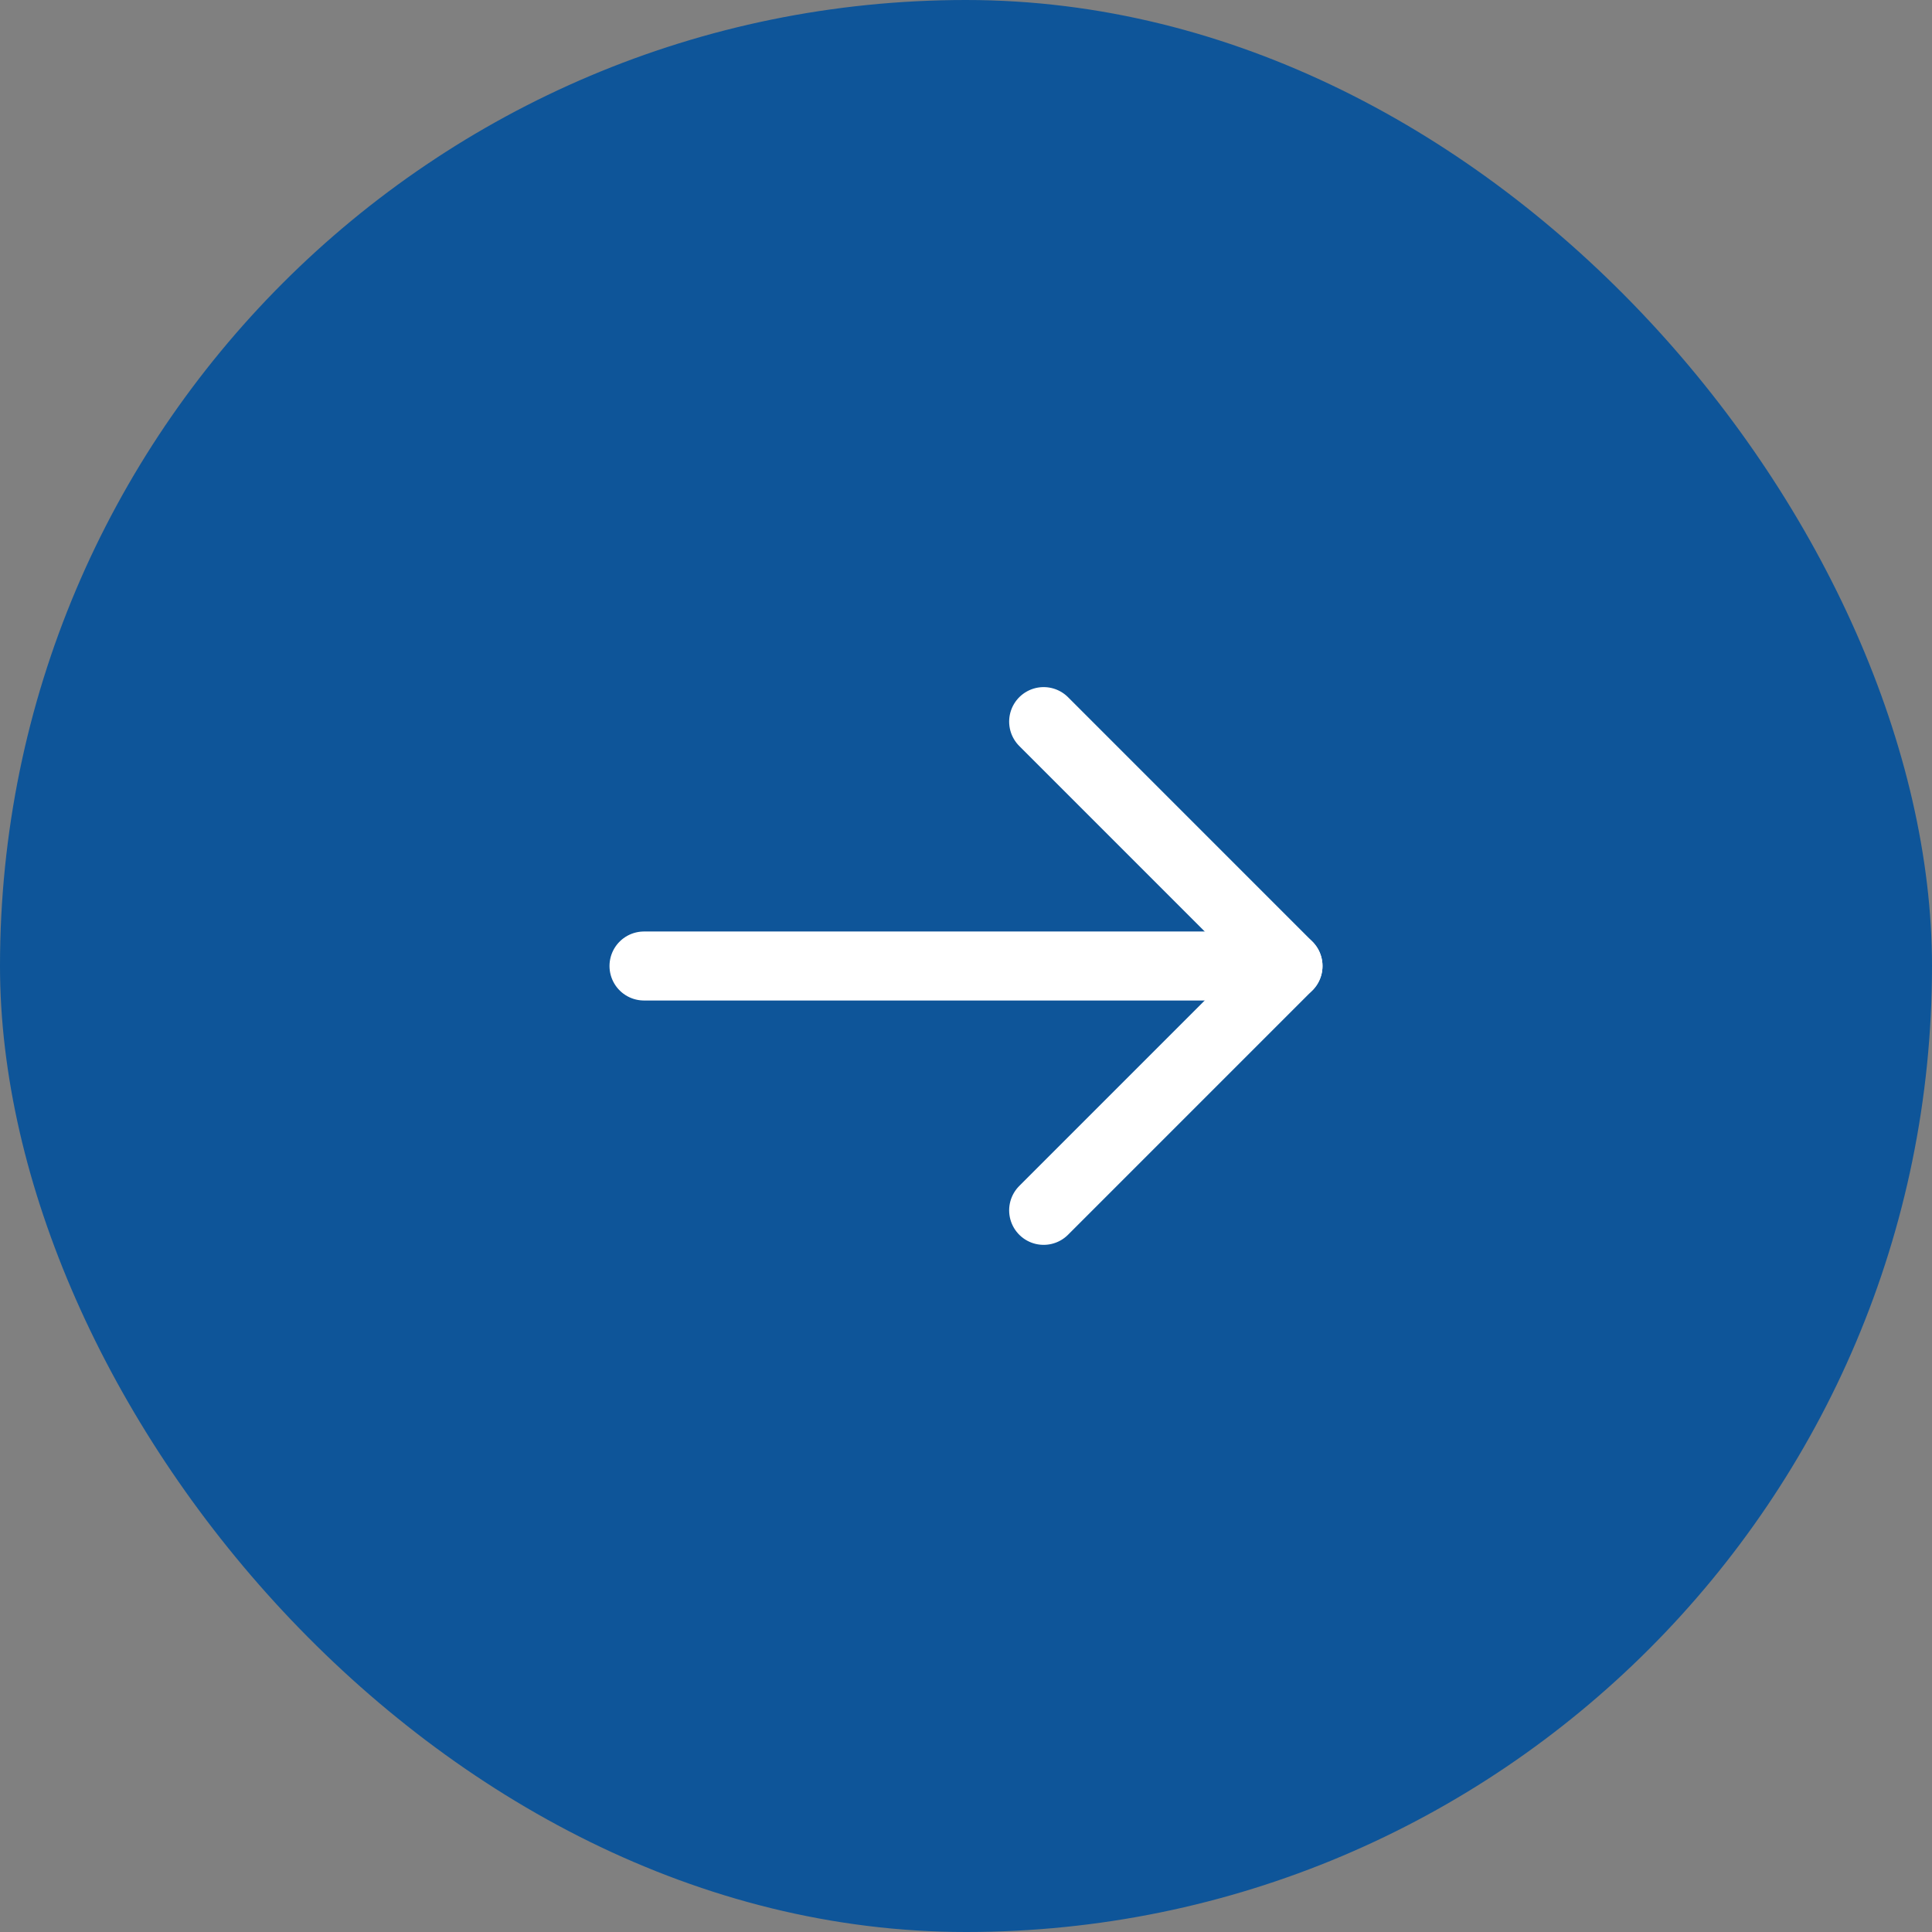
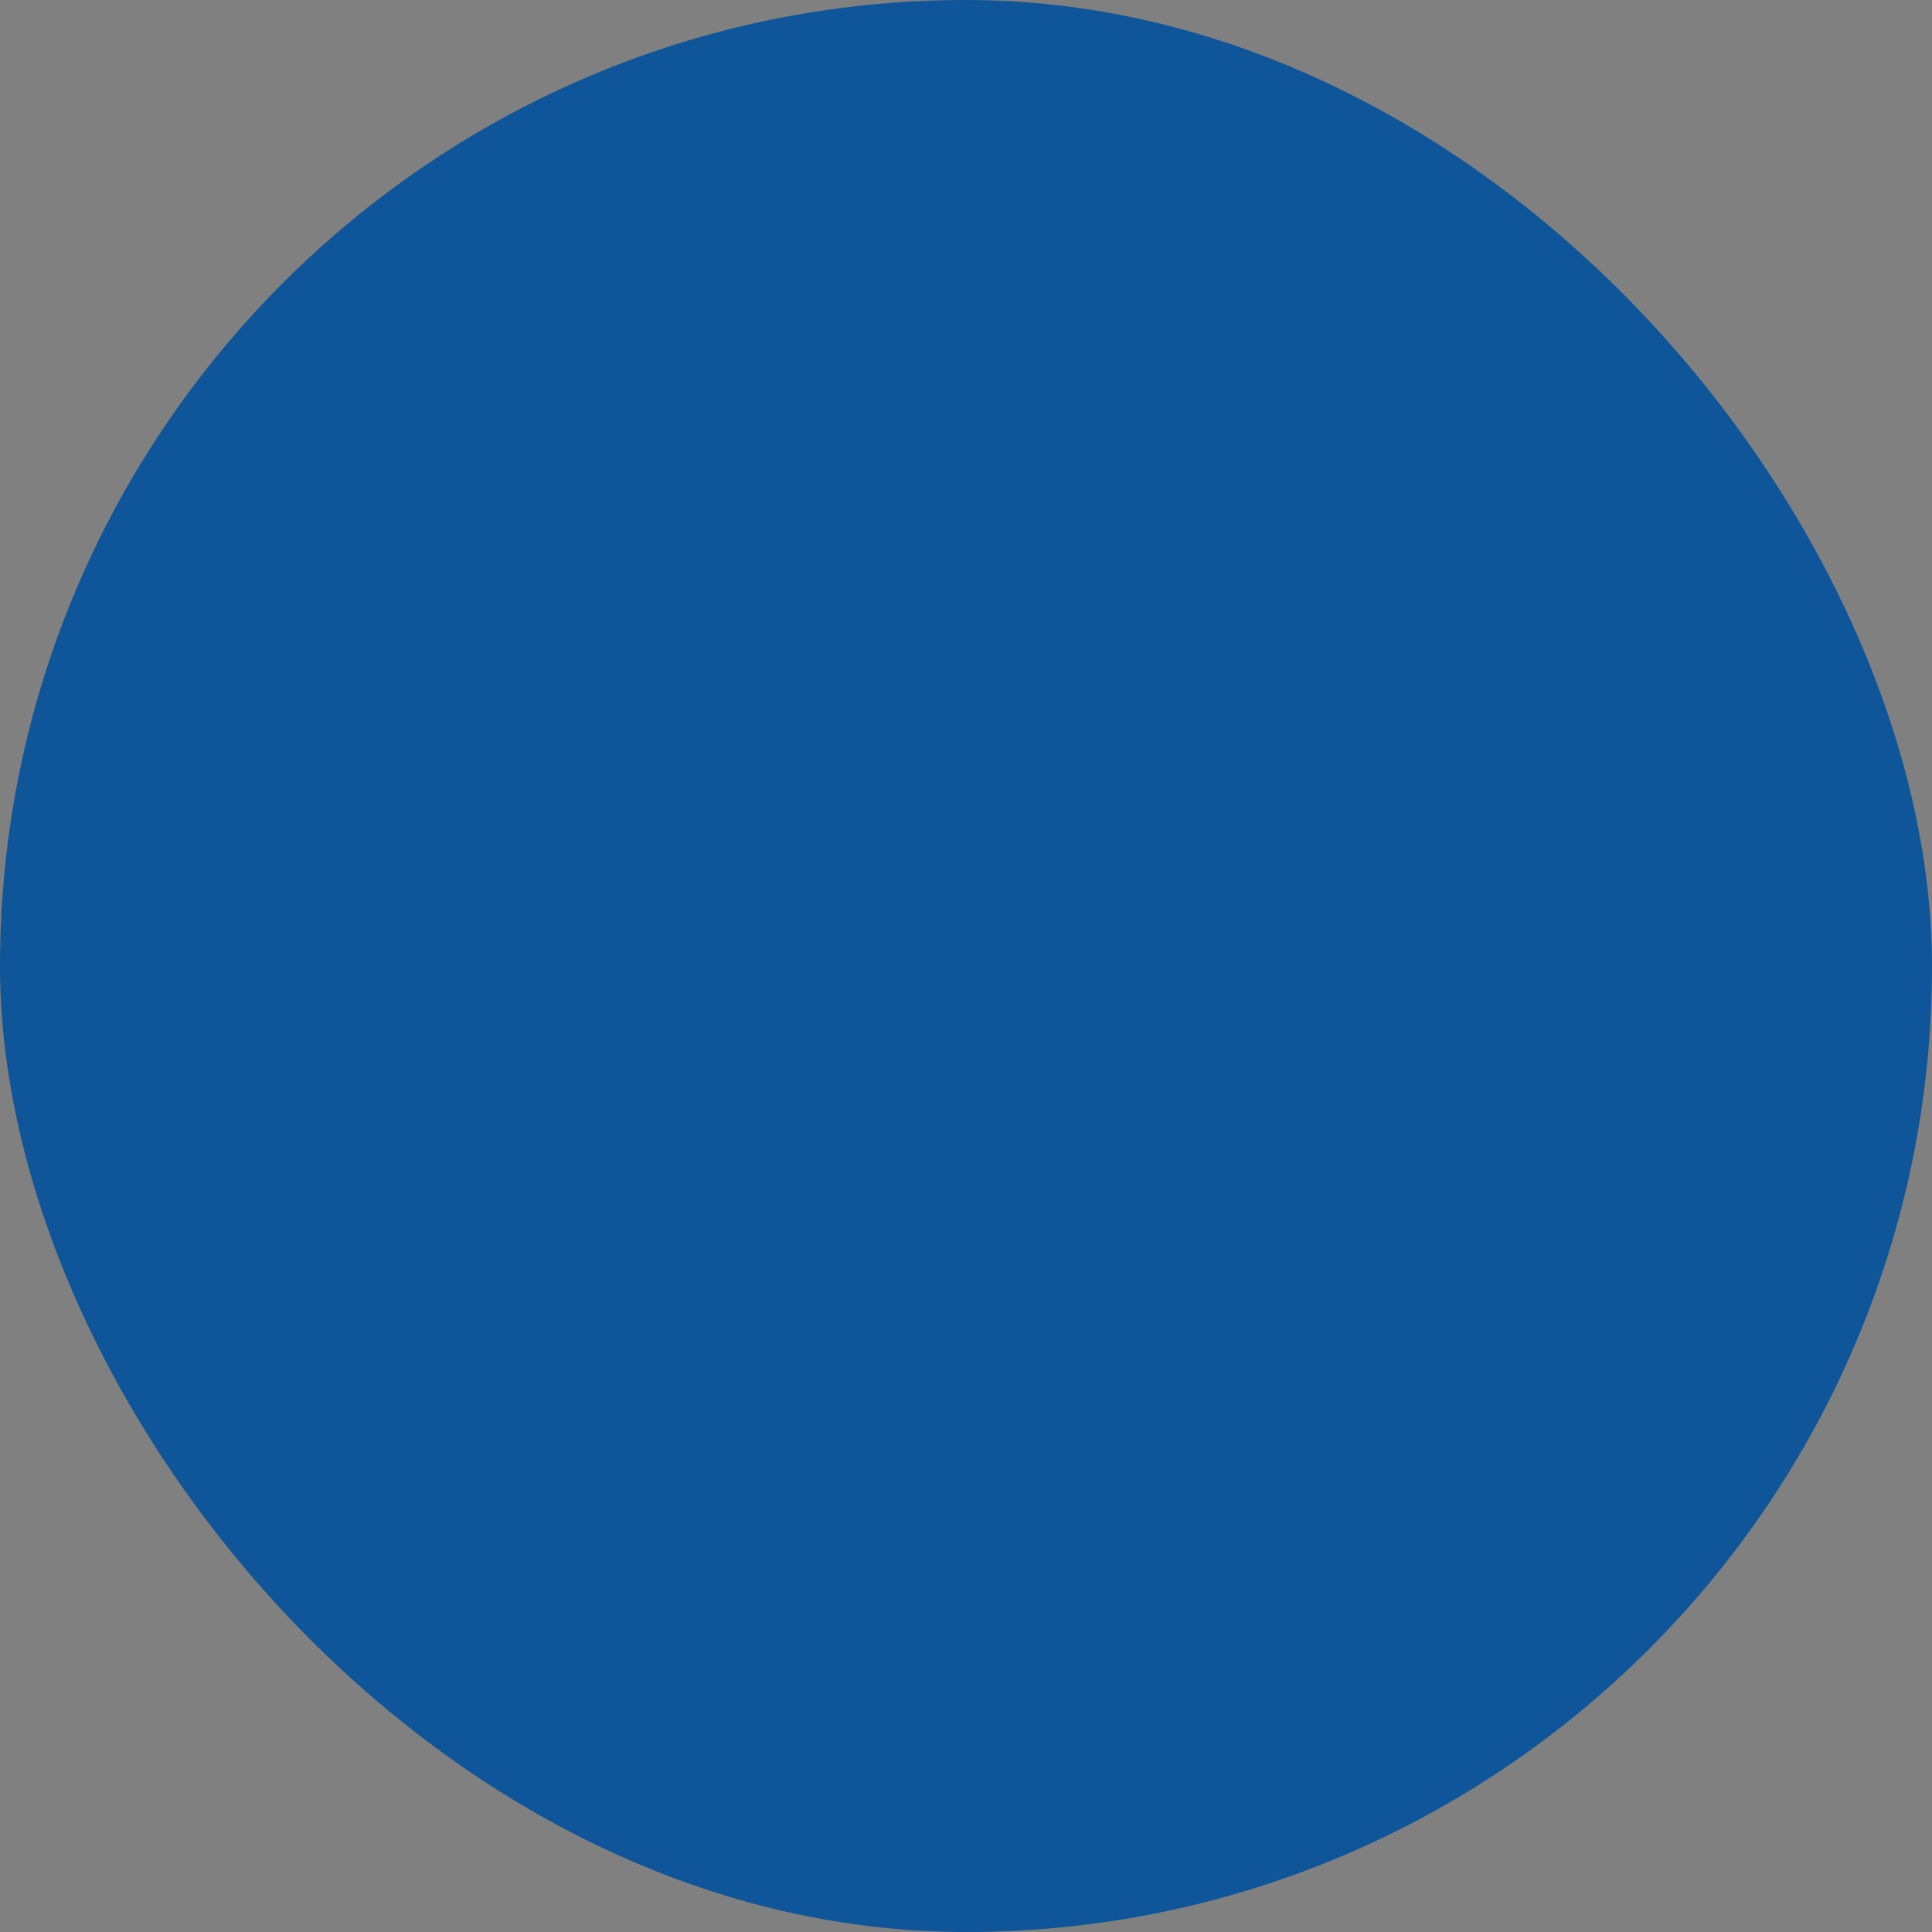
<svg xmlns="http://www.w3.org/2000/svg" width="42" height="42" viewBox="0 0 42 42" fill="none">
  <rect x="0" y="0" width="42" height="42" fill="#808080" stroke="none" />
  <rect width="42" height="42" rx="21" fill="#0E5599" />
-   <path d="M14 21H28" stroke="white" stroke-width="1.5" stroke-linecap="round" stroke-linejoin="round" />
-   <path d="M22.688 15.687L28 21L22.688 26.312" stroke="white" stroke-width="1.5" stroke-linecap="round" stroke-linejoin="round" />
</svg>